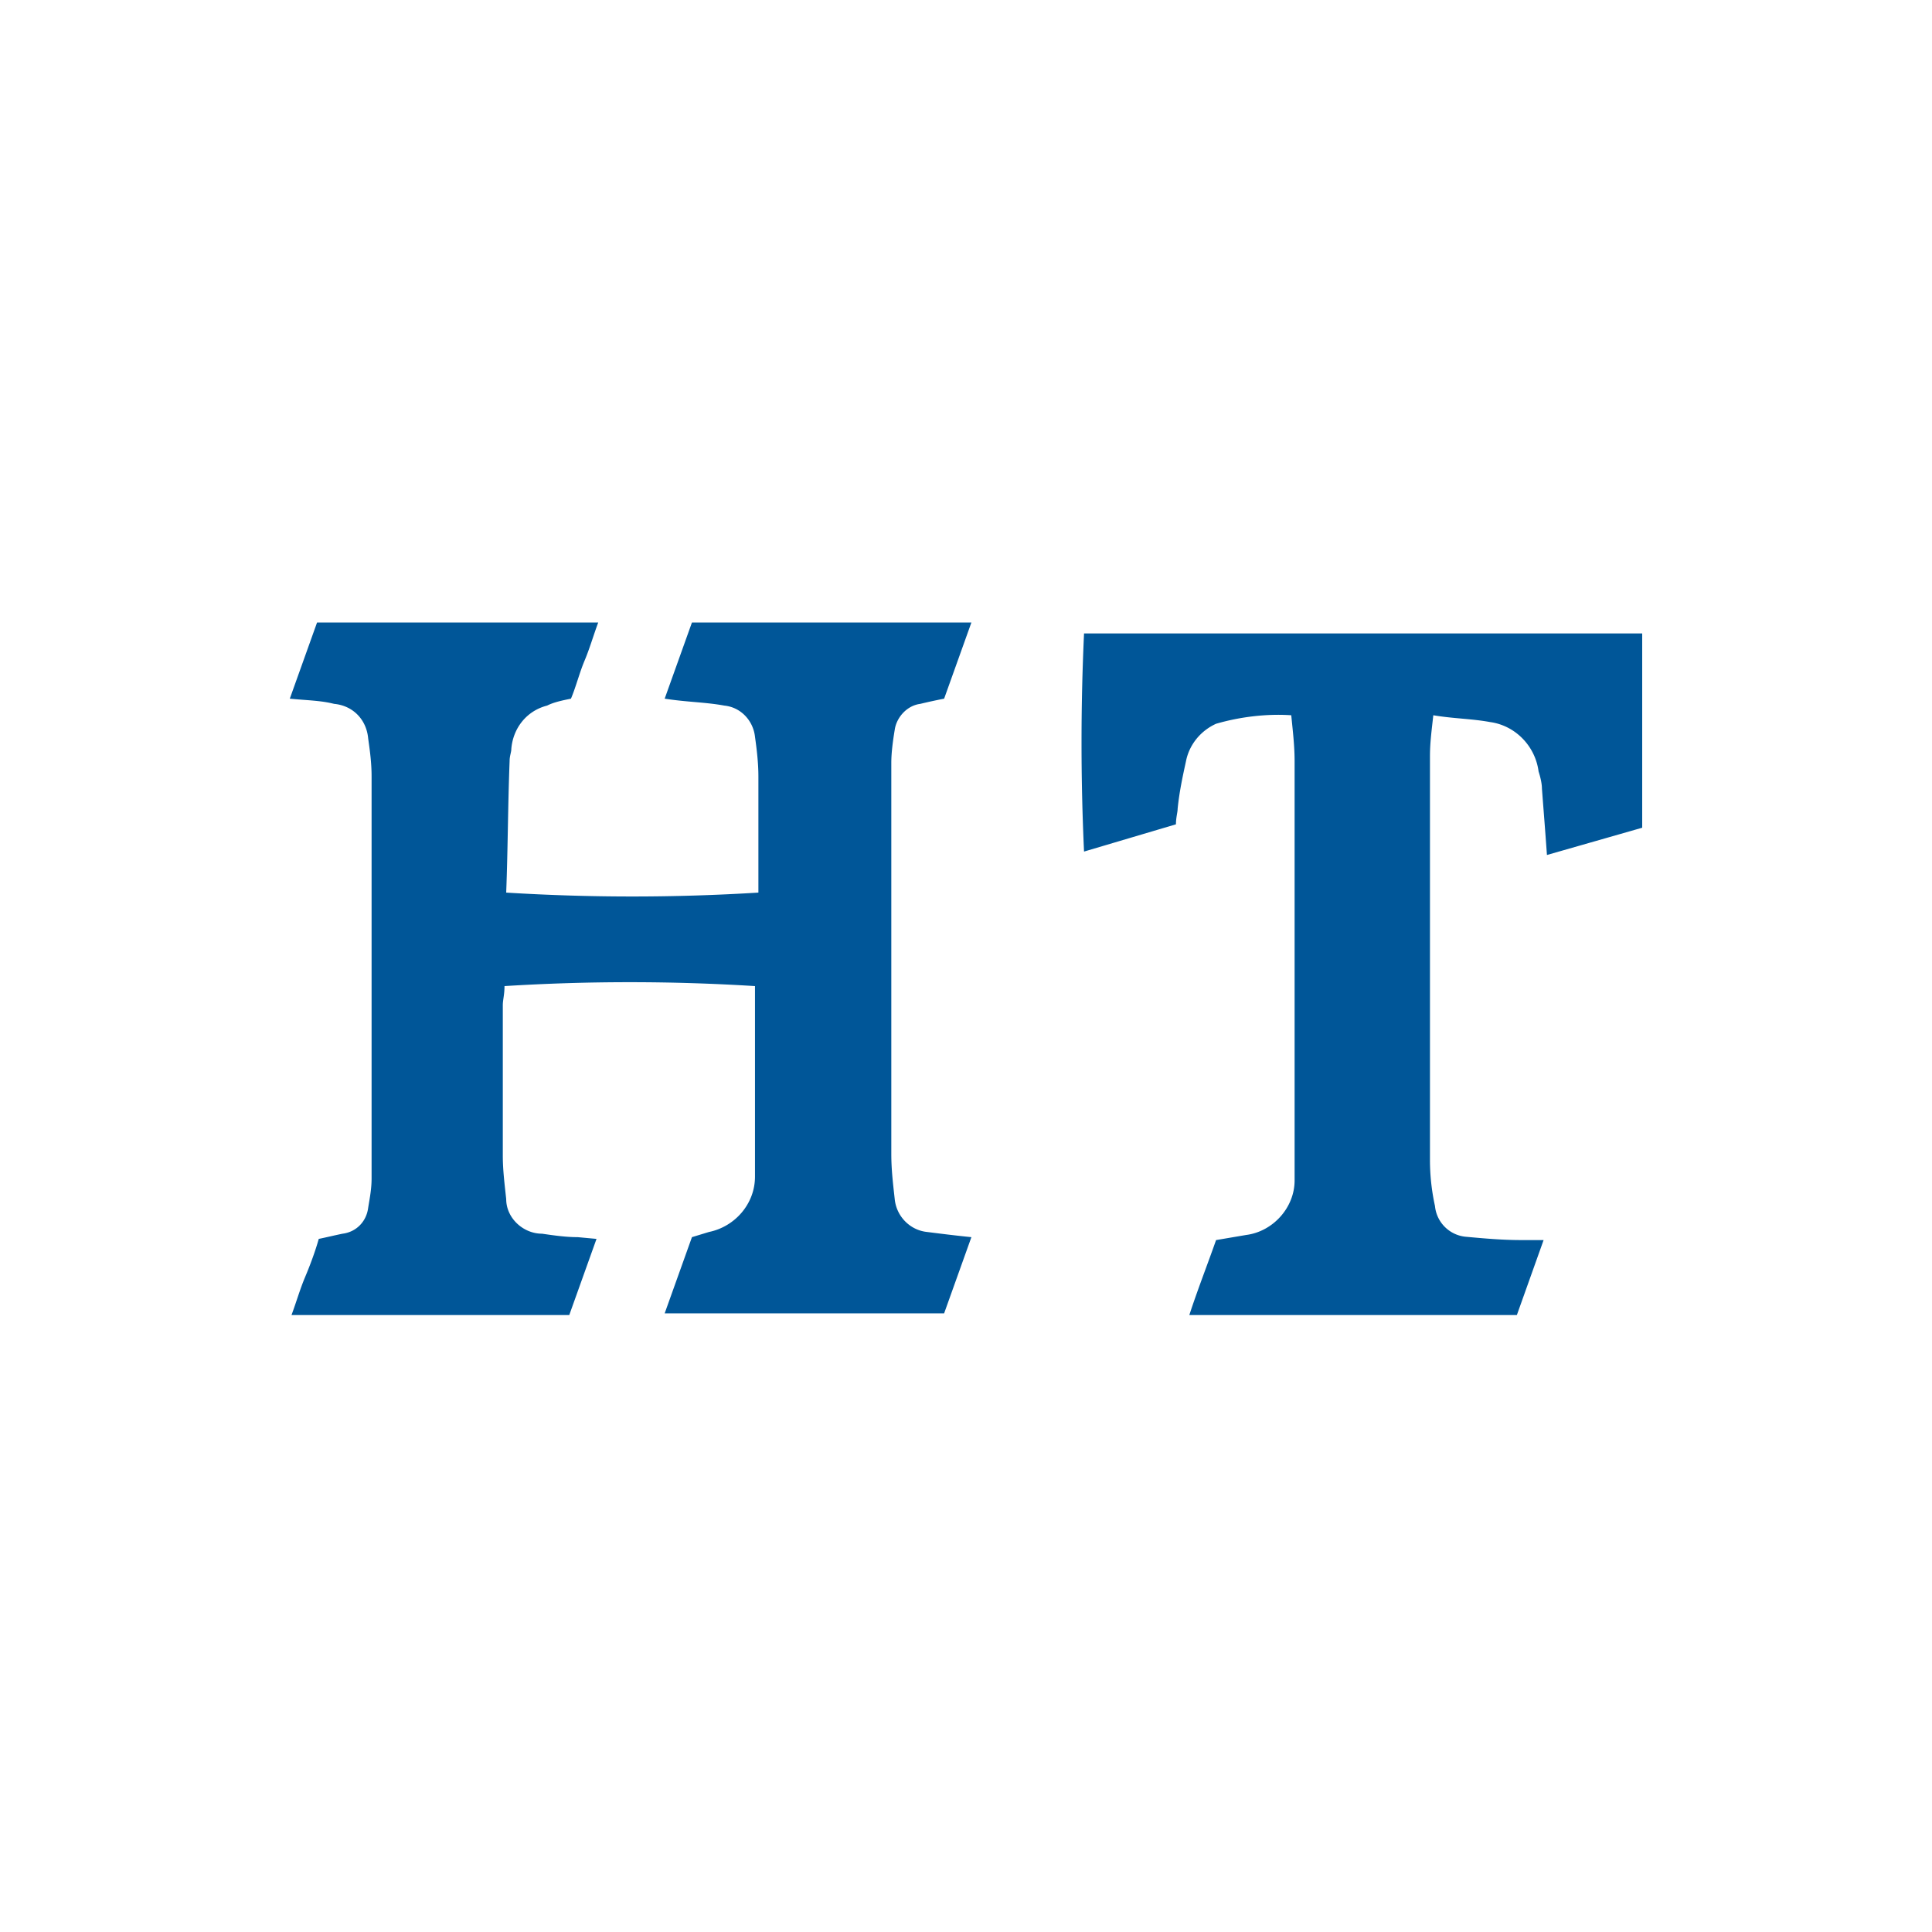
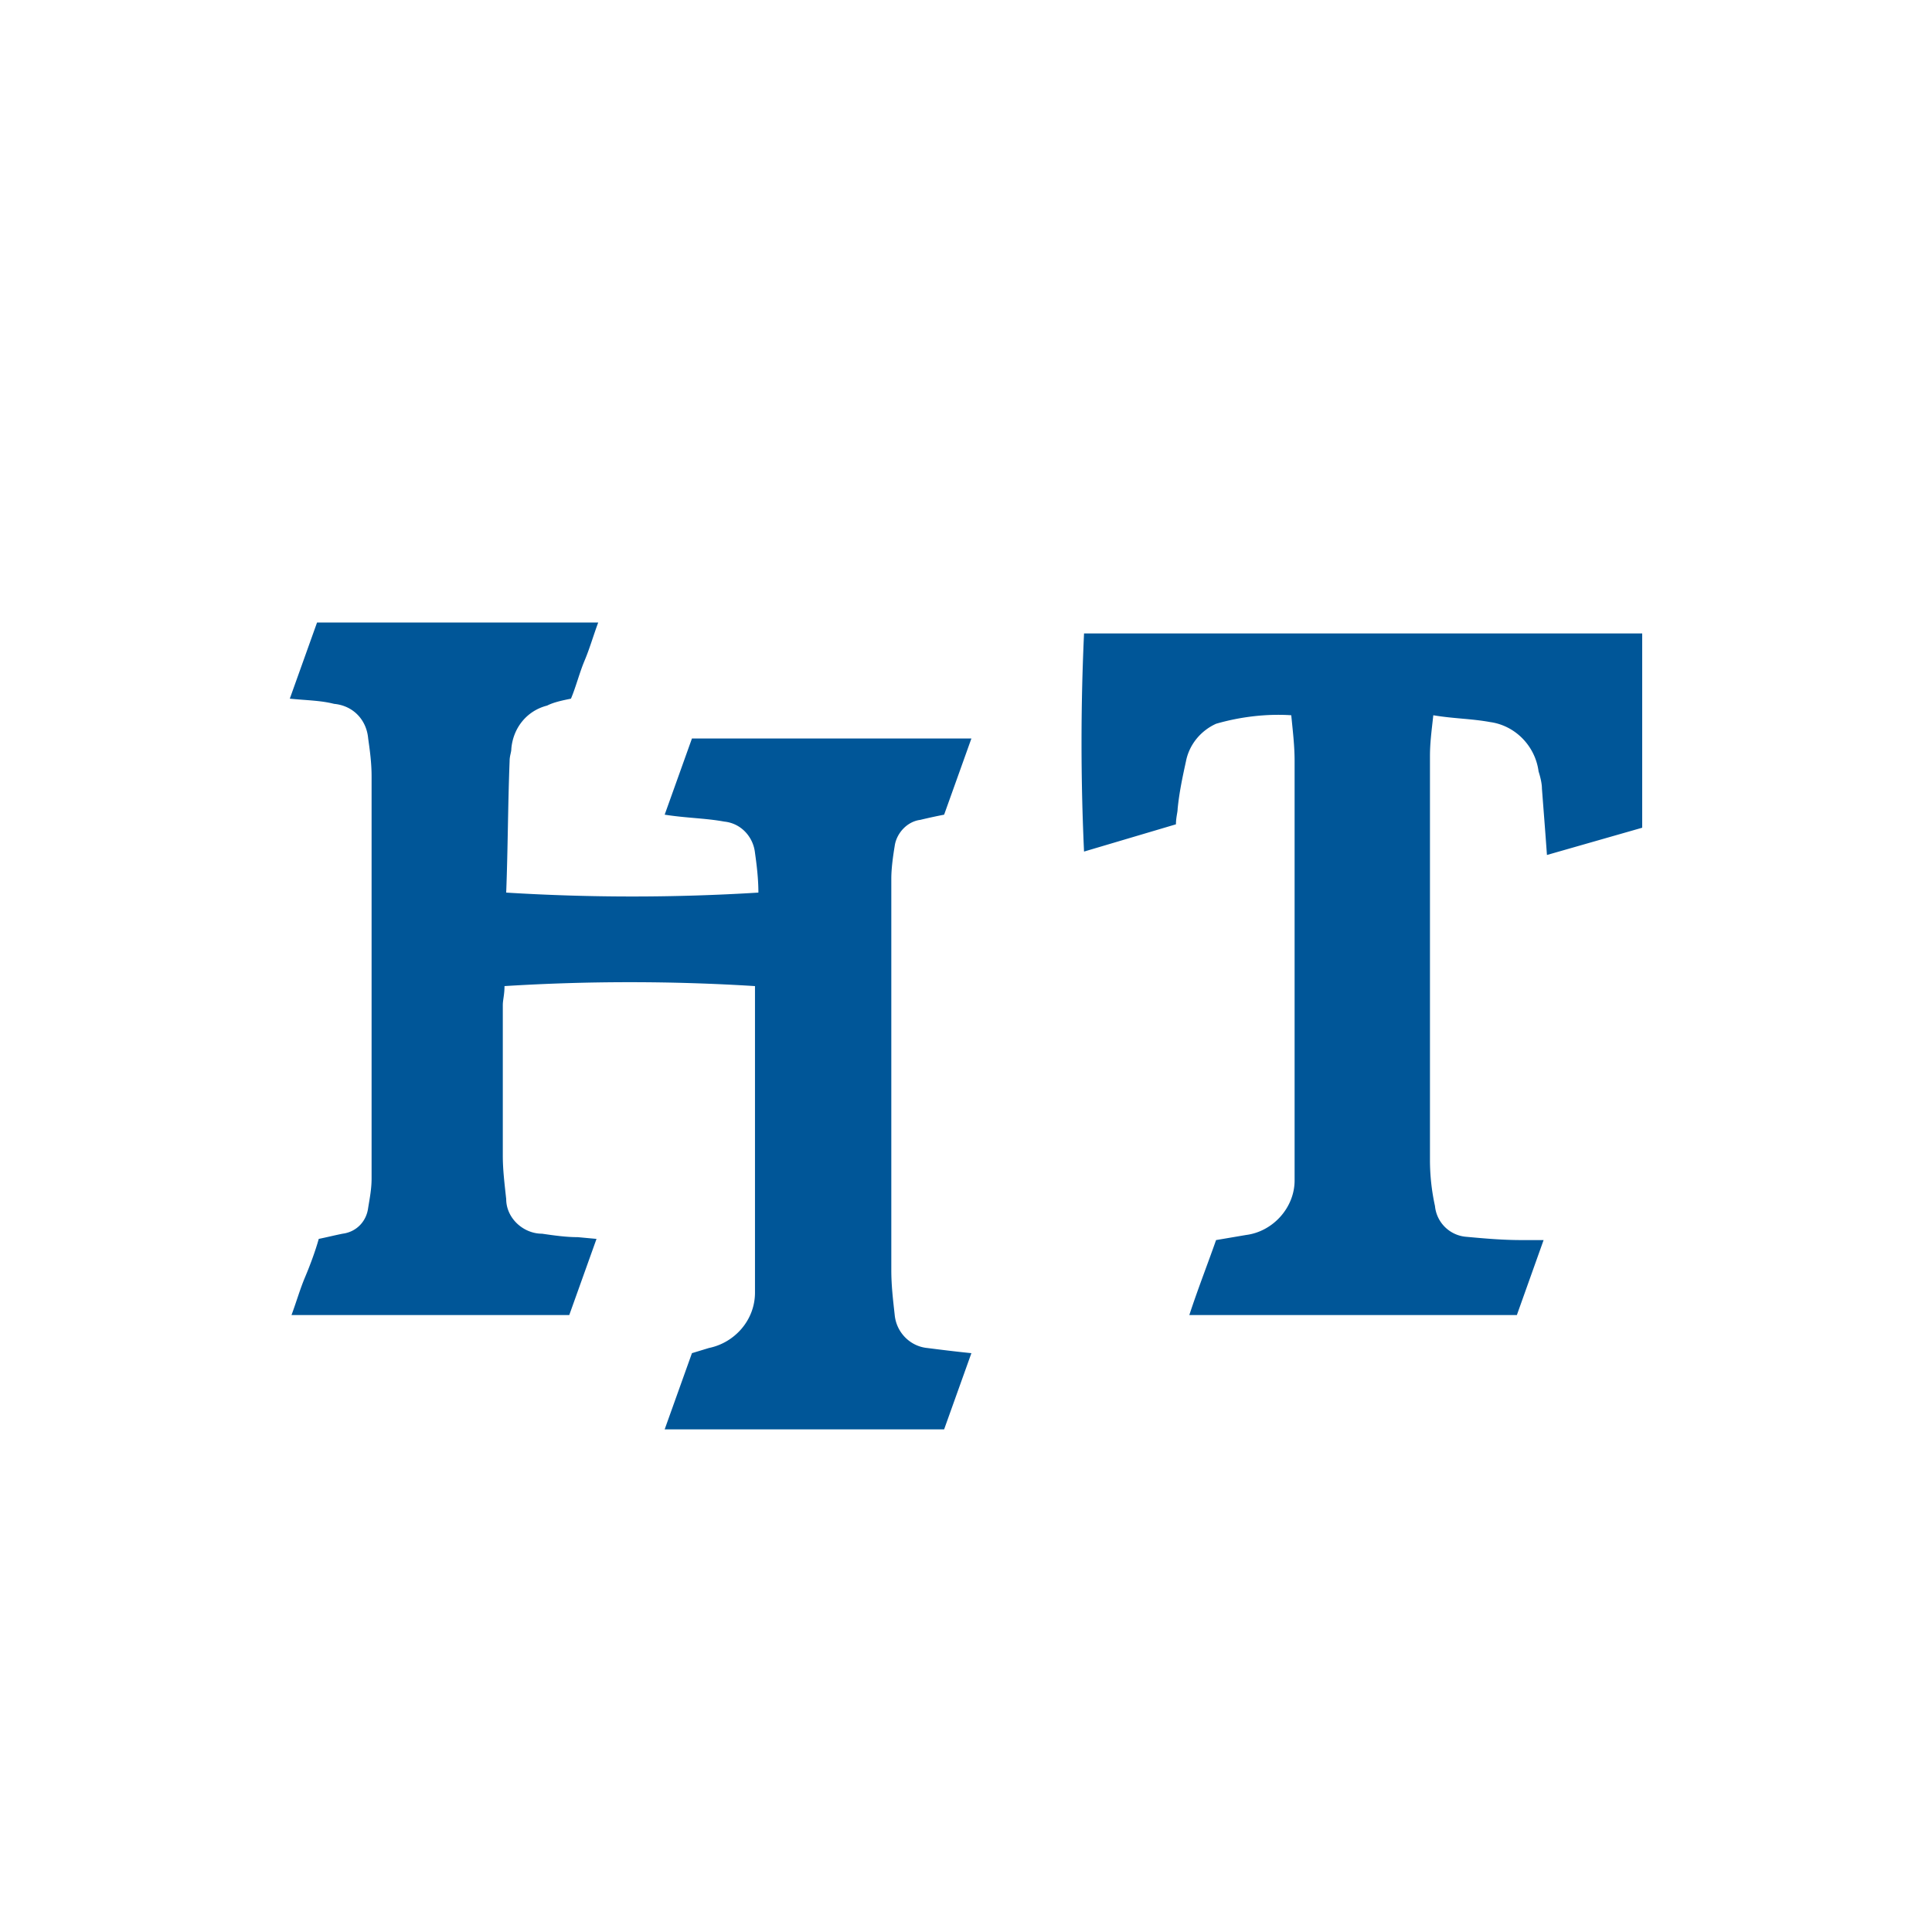
<svg xmlns="http://www.w3.org/2000/svg" width="200" height="200" fill="none">
-   <path fill="#005698" d="m30 72.326 2.822-7.886h29.106c-.53 1.433-.882 2.688-1.411 3.943-.53 1.255-.882 2.688-1.412 3.943-.881.18-1.763.359-2.47.717-2.116.538-3.527 2.33-3.703 4.481 0 .359-.177.717-.177 1.255-.176 4.48-.176 8.962-.353 13.622a211.46 211.46 0 0 0 26.107 0V80.392c0-1.434-.176-2.868-.353-4.123-.176-1.613-1.41-3.047-3.175-3.226-1.94-.358-3.88-.358-6.174-.717l2.823-7.886h28.929l-2.823 7.886a56.56 56.56 0 0 0-2.47.538c-1.41.18-2.469 1.434-2.645 2.688-.177 1.076-.353 2.33-.353 3.406v40.509c0 1.613.176 3.047.353 4.66.176 1.792 1.587 3.226 3.351 3.406 1.412.179 2.823.358 4.587.537l-2.823 7.887H68.807l2.823-7.887 1.764-.537c2.645-.538 4.762-2.868 4.762-5.736V102.08a208.498 208.498 0 0 0-25.93 0c0 .896-.176 1.434-.176 1.972v15.594c0 1.434.176 2.868.352 4.481 0 1.972 1.764 3.585 3.705 3.585 1.235.179 2.47.358 3.704.358l1.94.18-2.822 7.886H30.176c.53-1.434.882-2.688 1.412-3.943.529-1.255 1.058-2.689 1.41-3.943.883-.18 1.588-.359 2.47-.538 1.411-.179 2.47-1.255 2.646-2.689.177-1.075.353-1.971.353-3.047V80.392c0-1.434-.176-2.689-.353-3.943-.176-1.972-1.587-3.406-3.528-3.585-1.41-.359-2.822-.359-4.586-.538ZM112.219 65.576H170v20.11l-9.861 2.822c-.173-2.47-.346-4.587-.519-6.88 0-.529-.173-1.234-.346-1.764-.346-2.646-2.422-4.762-5.017-5.115-1.903-.353-3.806-.353-5.882-.706-.173 1.588-.346 2.823-.346 4.234v41.806a22.3 22.3 0 0 0 .519 4.762 3.533 3.533 0 0 0 3.114 3.176c1.903.176 3.806.352 5.882.352h2.249l-2.768 7.762h-33.907c.865-2.646 1.903-5.292 2.768-7.762l3.114-.529c2.768-.353 5.017-2.822 5.017-5.645V78.806c0-1.588-.173-2.999-.346-4.763-2.595-.176-5.363.177-7.785.882-1.557.706-2.768 2.117-3.114 3.88-.346 1.588-.692 3.176-.865 4.94 0 .353-.173.882-.173 1.588l-9.515 2.822a245.689 245.689 0 0 1 0-22.579Z" />
+   <path fill="#005698" d="m30 72.326 2.822-7.886h29.106c-.53 1.433-.882 2.688-1.411 3.943-.53 1.255-.882 2.688-1.412 3.943-.881.18-1.763.359-2.47.717-2.116.538-3.527 2.33-3.703 4.481 0 .359-.177.717-.177 1.255-.176 4.48-.176 8.962-.353 13.622a211.46 211.46 0 0 0 26.107 0c0-1.434-.176-2.868-.353-4.123-.176-1.613-1.41-3.047-3.175-3.226-1.94-.358-3.88-.358-6.174-.717l2.823-7.886h28.929l-2.823 7.886a56.56 56.56 0 0 0-2.47.538c-1.41.18-2.469 1.434-2.645 2.688-.177 1.076-.353 2.33-.353 3.406v40.509c0 1.613.176 3.047.353 4.66.176 1.792 1.587 3.226 3.351 3.406 1.412.179 2.823.358 4.587.537l-2.823 7.887H68.807l2.823-7.887 1.764-.537c2.645-.538 4.762-2.868 4.762-5.736V102.08a208.498 208.498 0 0 0-25.93 0c0 .896-.176 1.434-.176 1.972v15.594c0 1.434.176 2.868.352 4.481 0 1.972 1.764 3.585 3.705 3.585 1.235.179 2.47.358 3.704.358l1.94.18-2.822 7.886H30.176c.53-1.434.882-2.688 1.412-3.943.529-1.255 1.058-2.689 1.41-3.943.883-.18 1.588-.359 2.47-.538 1.411-.179 2.47-1.255 2.646-2.689.177-1.075.353-1.971.353-3.047V80.392c0-1.434-.176-2.689-.353-3.943-.176-1.972-1.587-3.406-3.528-3.585-1.41-.359-2.822-.359-4.586-.538ZM112.219 65.576H170v20.11l-9.861 2.822c-.173-2.47-.346-4.587-.519-6.88 0-.529-.173-1.234-.346-1.764-.346-2.646-2.422-4.762-5.017-5.115-1.903-.353-3.806-.353-5.882-.706-.173 1.588-.346 2.823-.346 4.234v41.806a22.3 22.3 0 0 0 .519 4.762 3.533 3.533 0 0 0 3.114 3.176c1.903.176 3.806.352 5.882.352h2.249l-2.768 7.762h-33.907c.865-2.646 1.903-5.292 2.768-7.762l3.114-.529c2.768-.353 5.017-2.822 5.017-5.645V78.806c0-1.588-.173-2.999-.346-4.763-2.595-.176-5.363.177-7.785.882-1.557.706-2.768 2.117-3.114 3.88-.346 1.588-.692 3.176-.865 4.94 0 .353-.173.882-.173 1.588l-9.515 2.822a245.689 245.689 0 0 1 0-22.579Z" />
</svg>